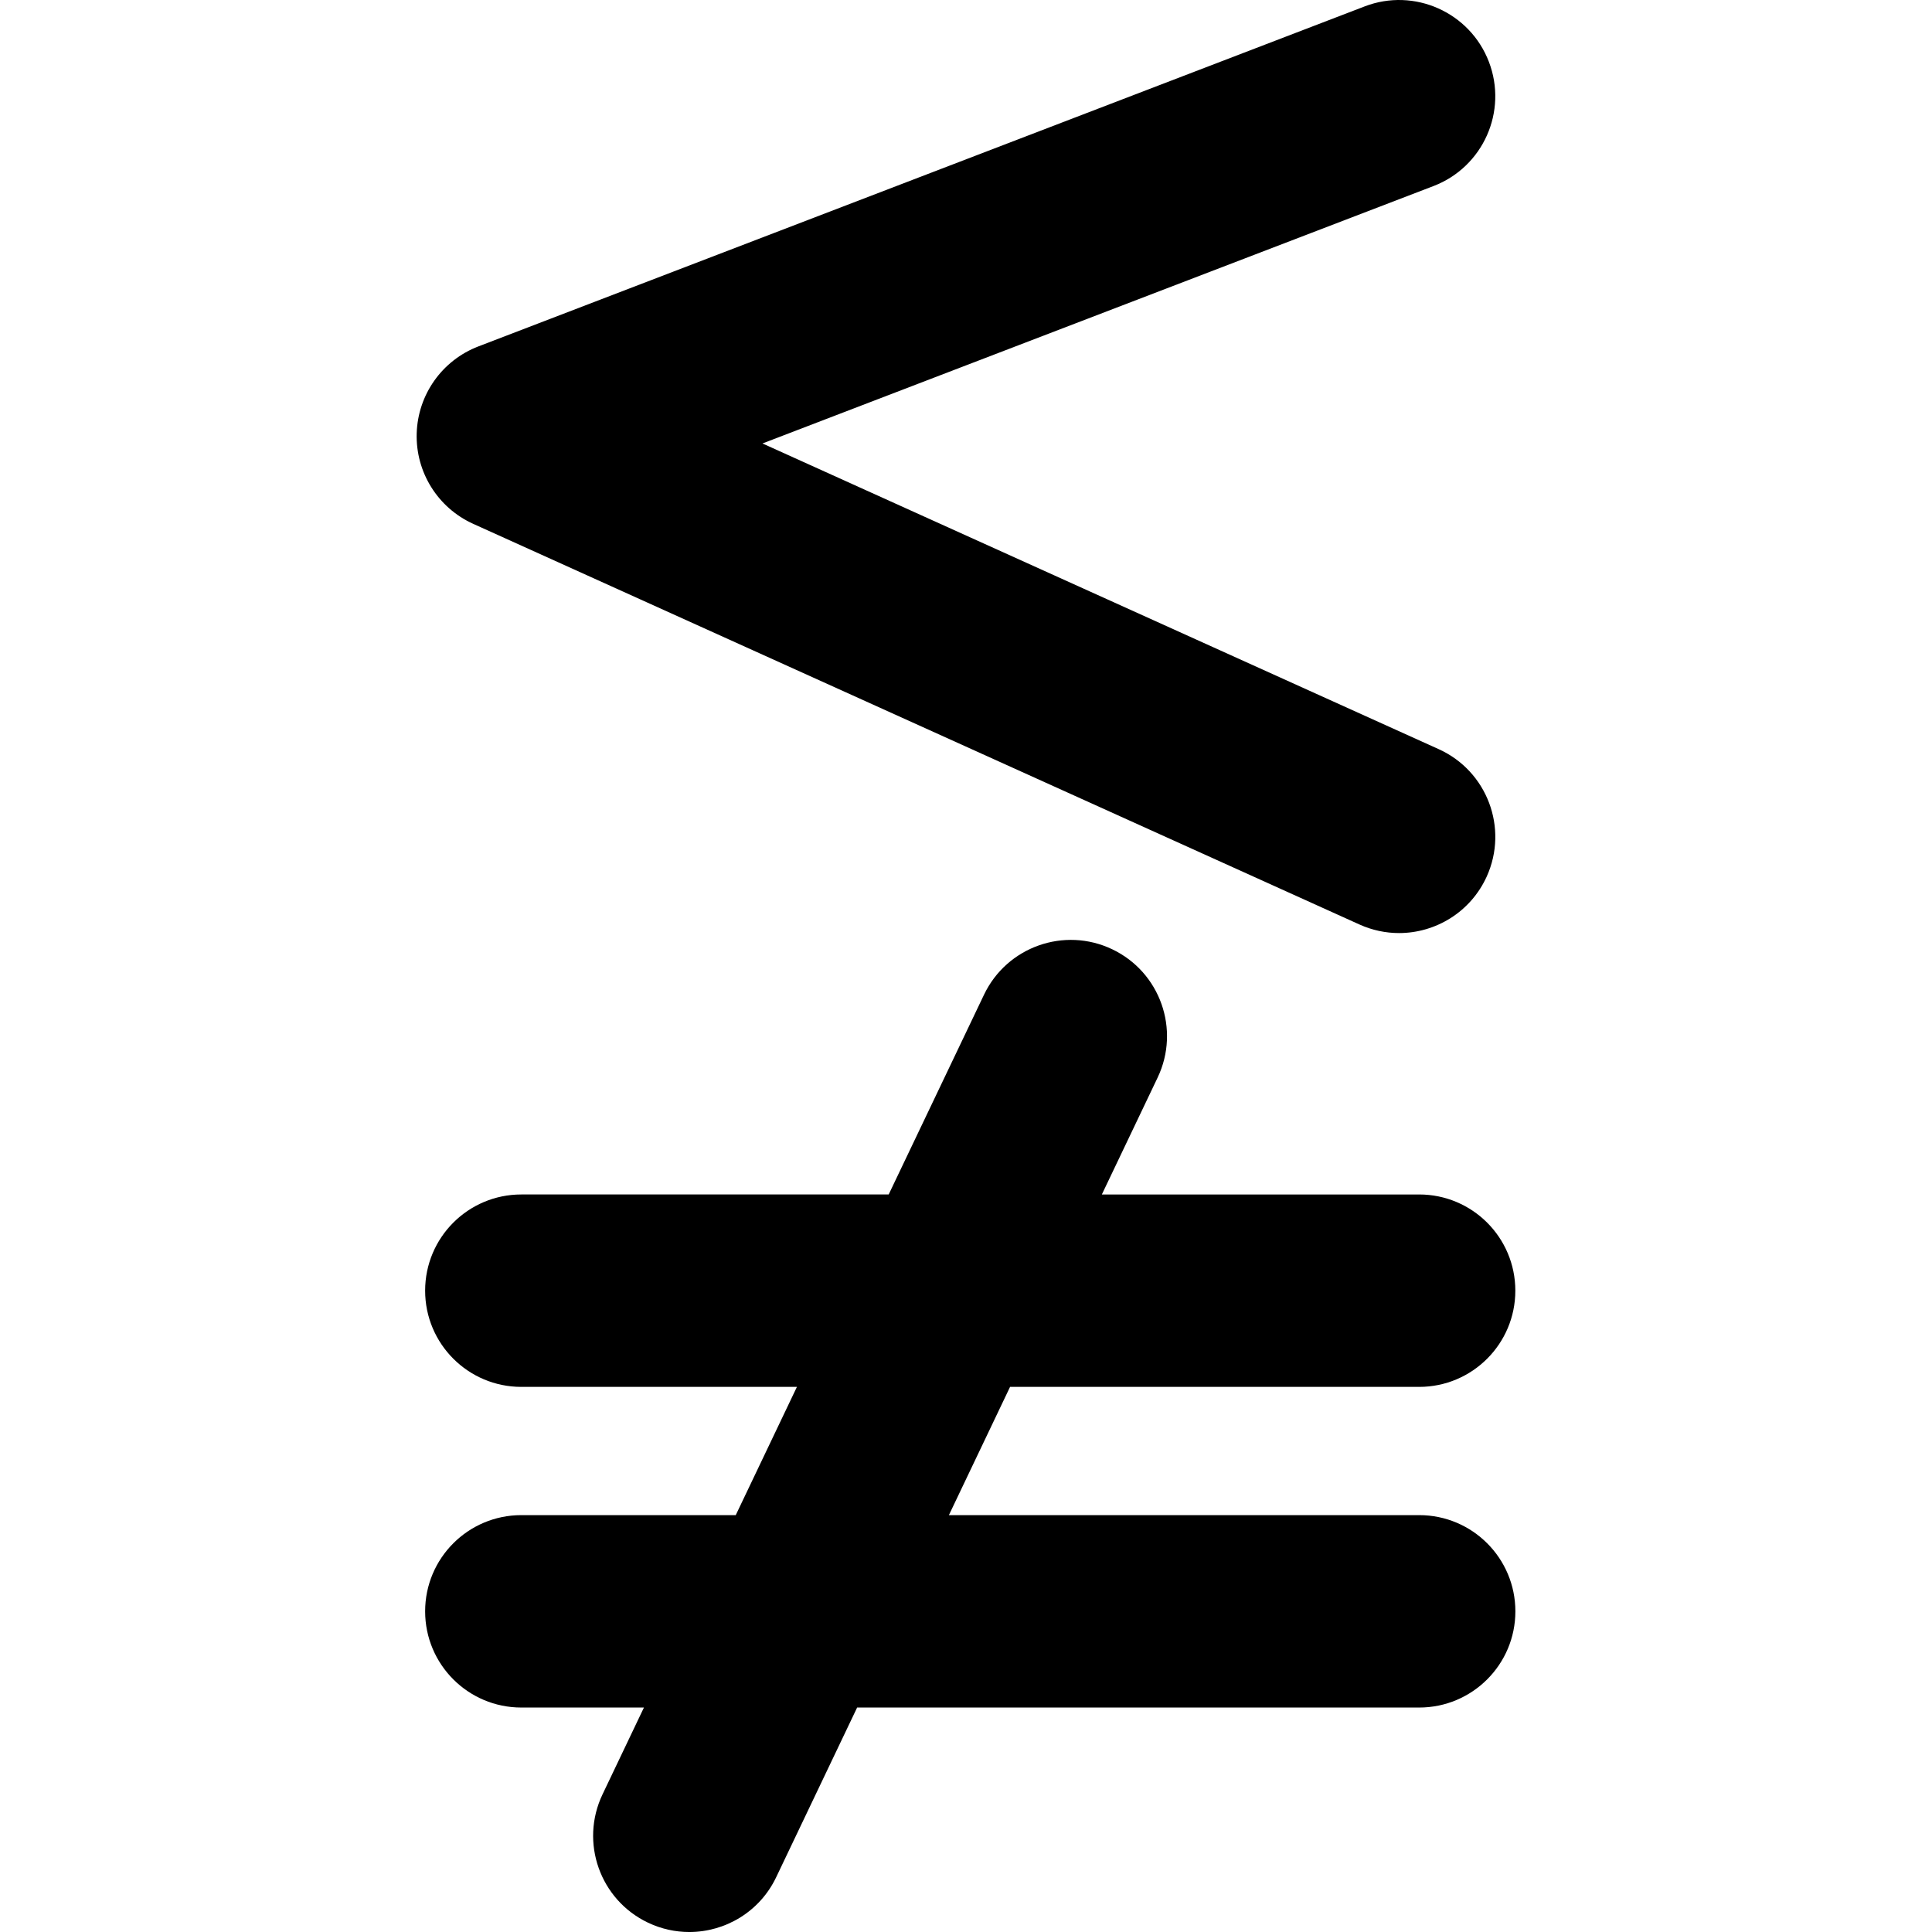
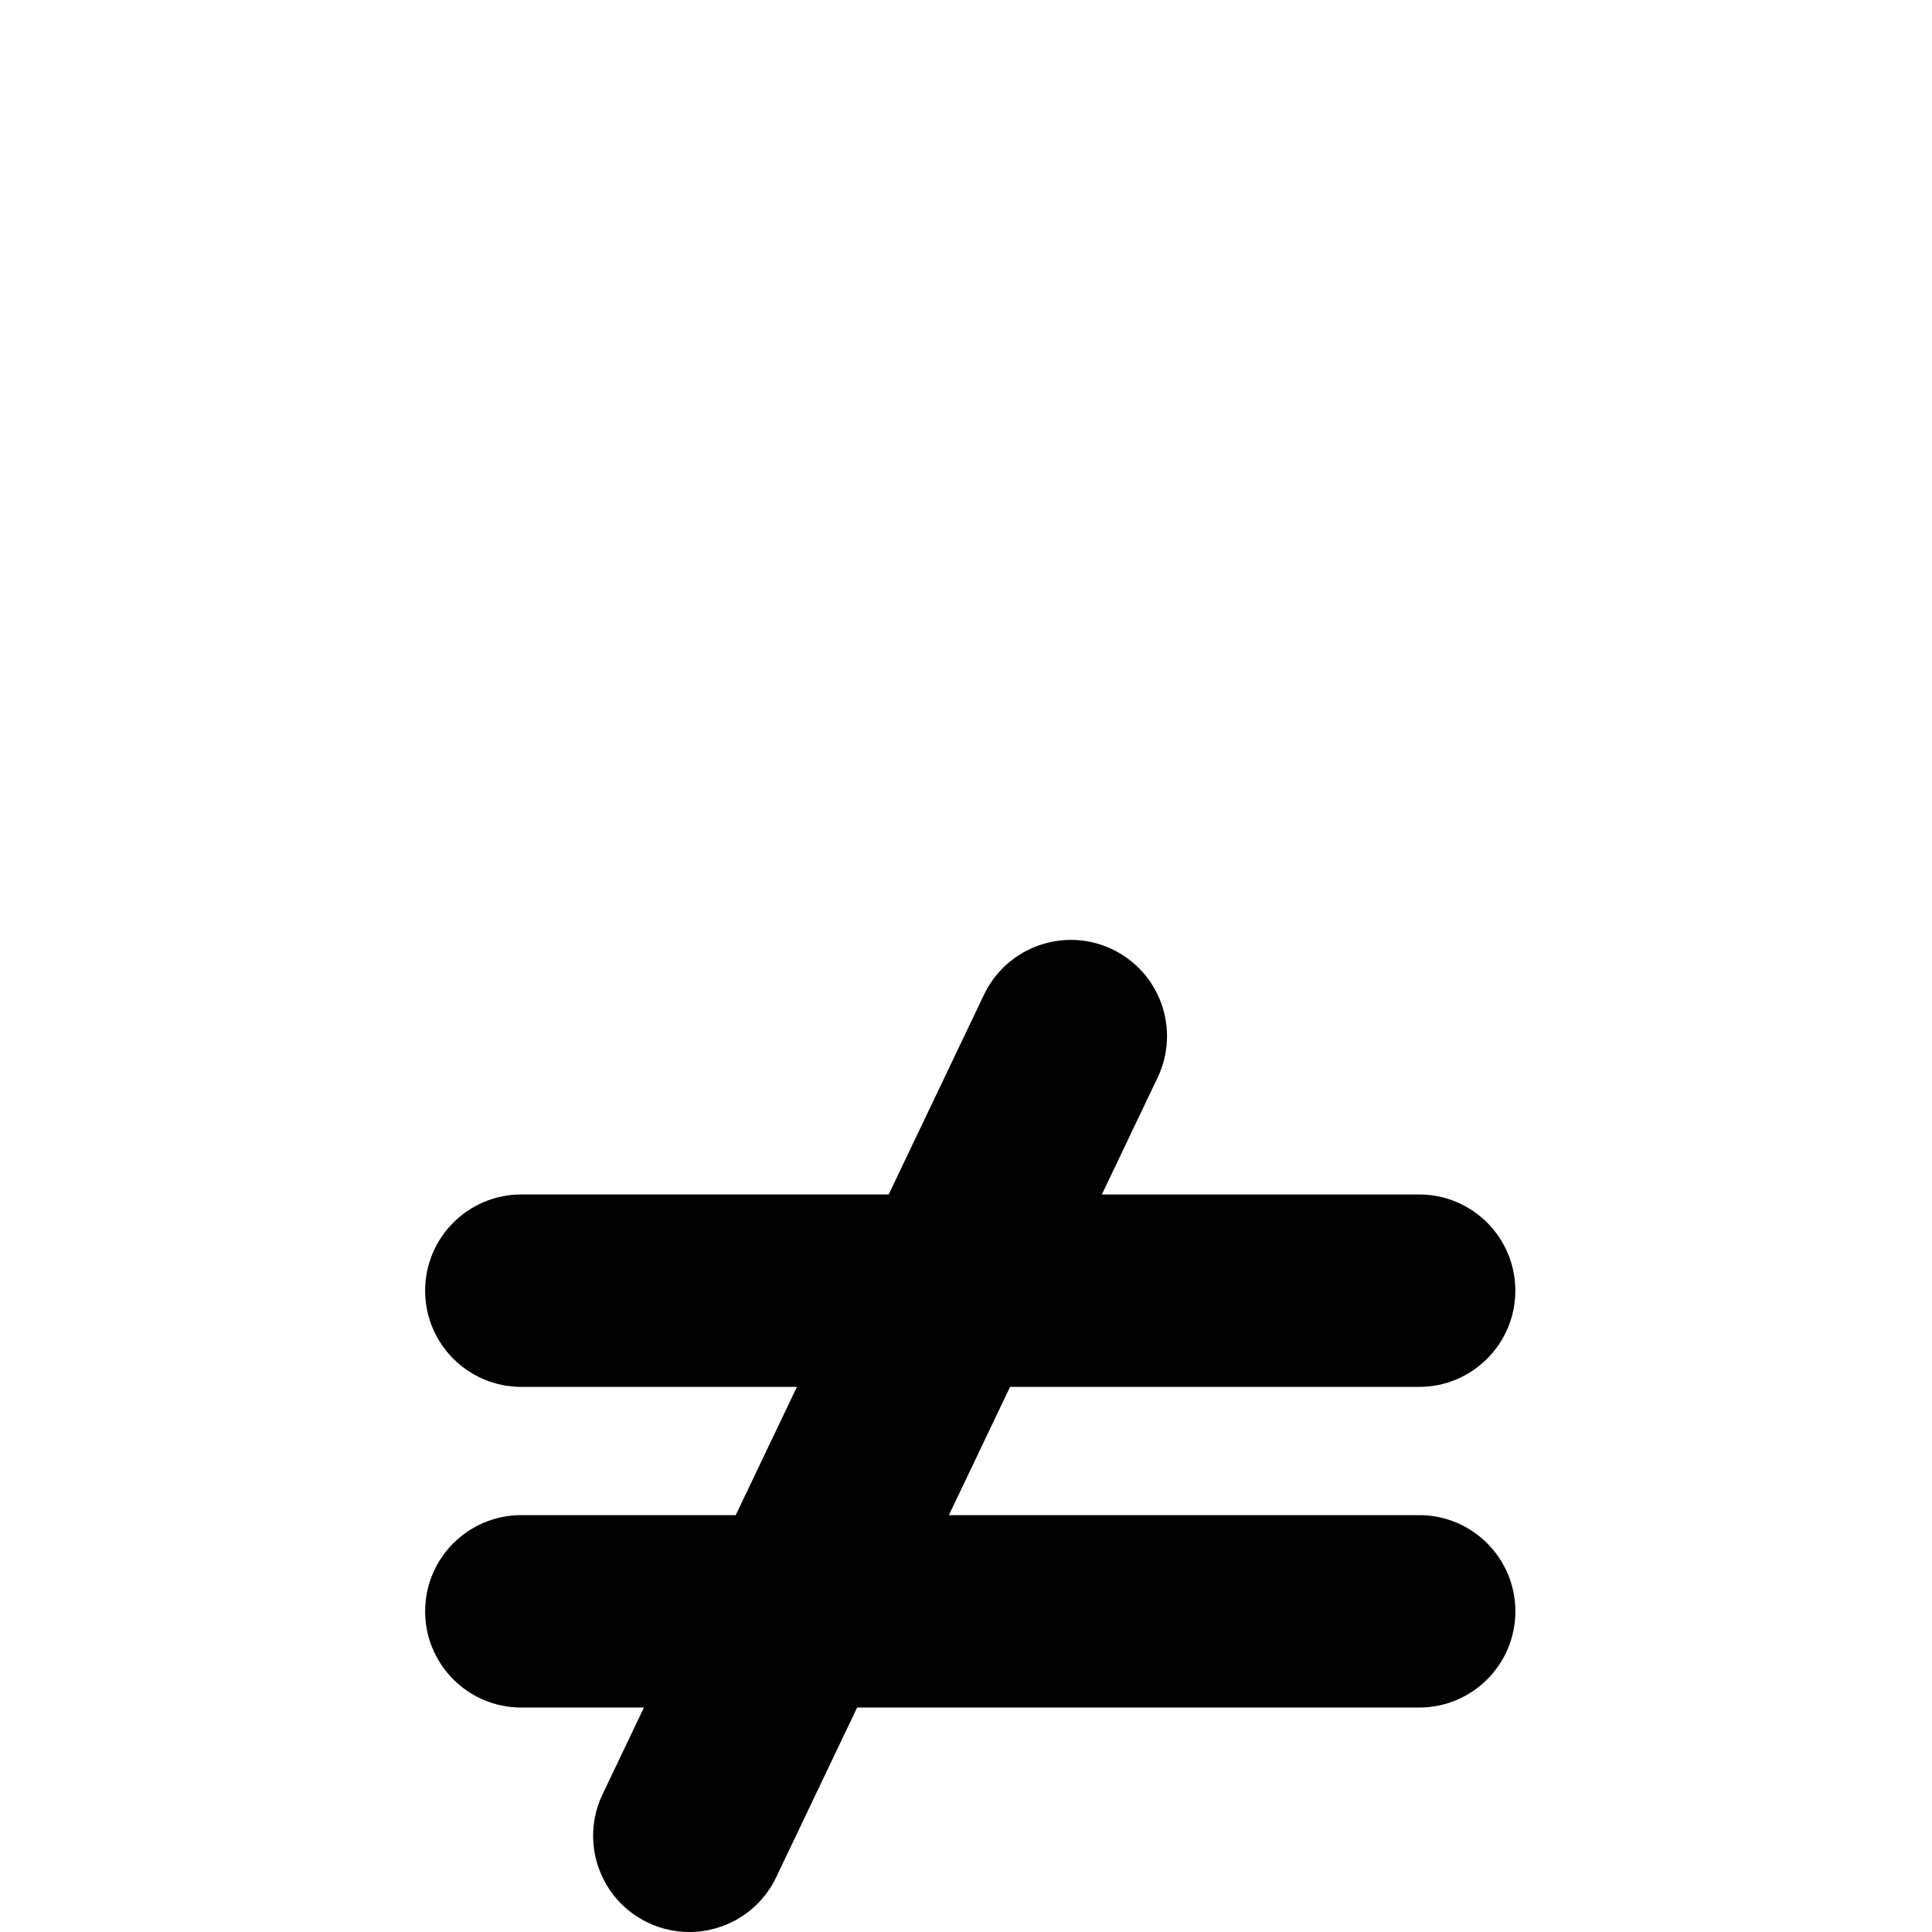
<svg xmlns="http://www.w3.org/2000/svg" fill="#000000" version="1.1" id="Capa_1" width="800px" height="800px" viewBox="0 0 146.781 146.781" xml:space="preserve">
  <g>
    <g>
      <path d="M107.816,105.367c4.036,0,7.309-3.272,7.309-7.31s-3.271-7.309-7.309-7.309H83.712l4.238-8.882    c1.736-3.646,0.194-8.006-3.448-9.745c-3.639-1.739-8.006-0.192-9.743,3.45l-7.242,15.177h-27.91    c-4.037,0-7.308,3.271-7.308,7.309c0,4.036,3.271,7.31,7.308,7.31h20.938l-4.648,9.743h-16.29c-4.037,0-7.308,3.271-7.308,7.309    s3.271,7.309,7.308,7.309h9.315l-3.147,6.598c-1.737,3.645-0.195,8.006,3.45,9.743c1.016,0.485,2.088,0.713,3.143,0.713    c2.729,0,5.347-1.534,6.6-4.161l6.151-12.893h42.7c4.036,0,7.309-3.271,7.309-7.309c0-4.036-3.271-7.309-7.309-7.309H72.091    l4.647-9.743H107.816z" />
-       <path d="M35.951,39.798l67.331,30.439c0.978,0.441,2,0.651,3.007,0.651c2.784,0,5.442-1.598,6.666-4.3    c1.66-3.679,0.028-8.008-3.649-9.671L57.927,33.691l50.982-19.557c3.77-1.445,5.651-5.671,4.207-9.44    c-1.443-3.771-5.679-5.652-9.439-4.207l-67.331,25.83c-2.753,1.055-4.602,3.662-4.688,6.609    C31.571,35.874,33.264,38.583,35.951,39.798z" />
    </g>
  </g>
</svg>